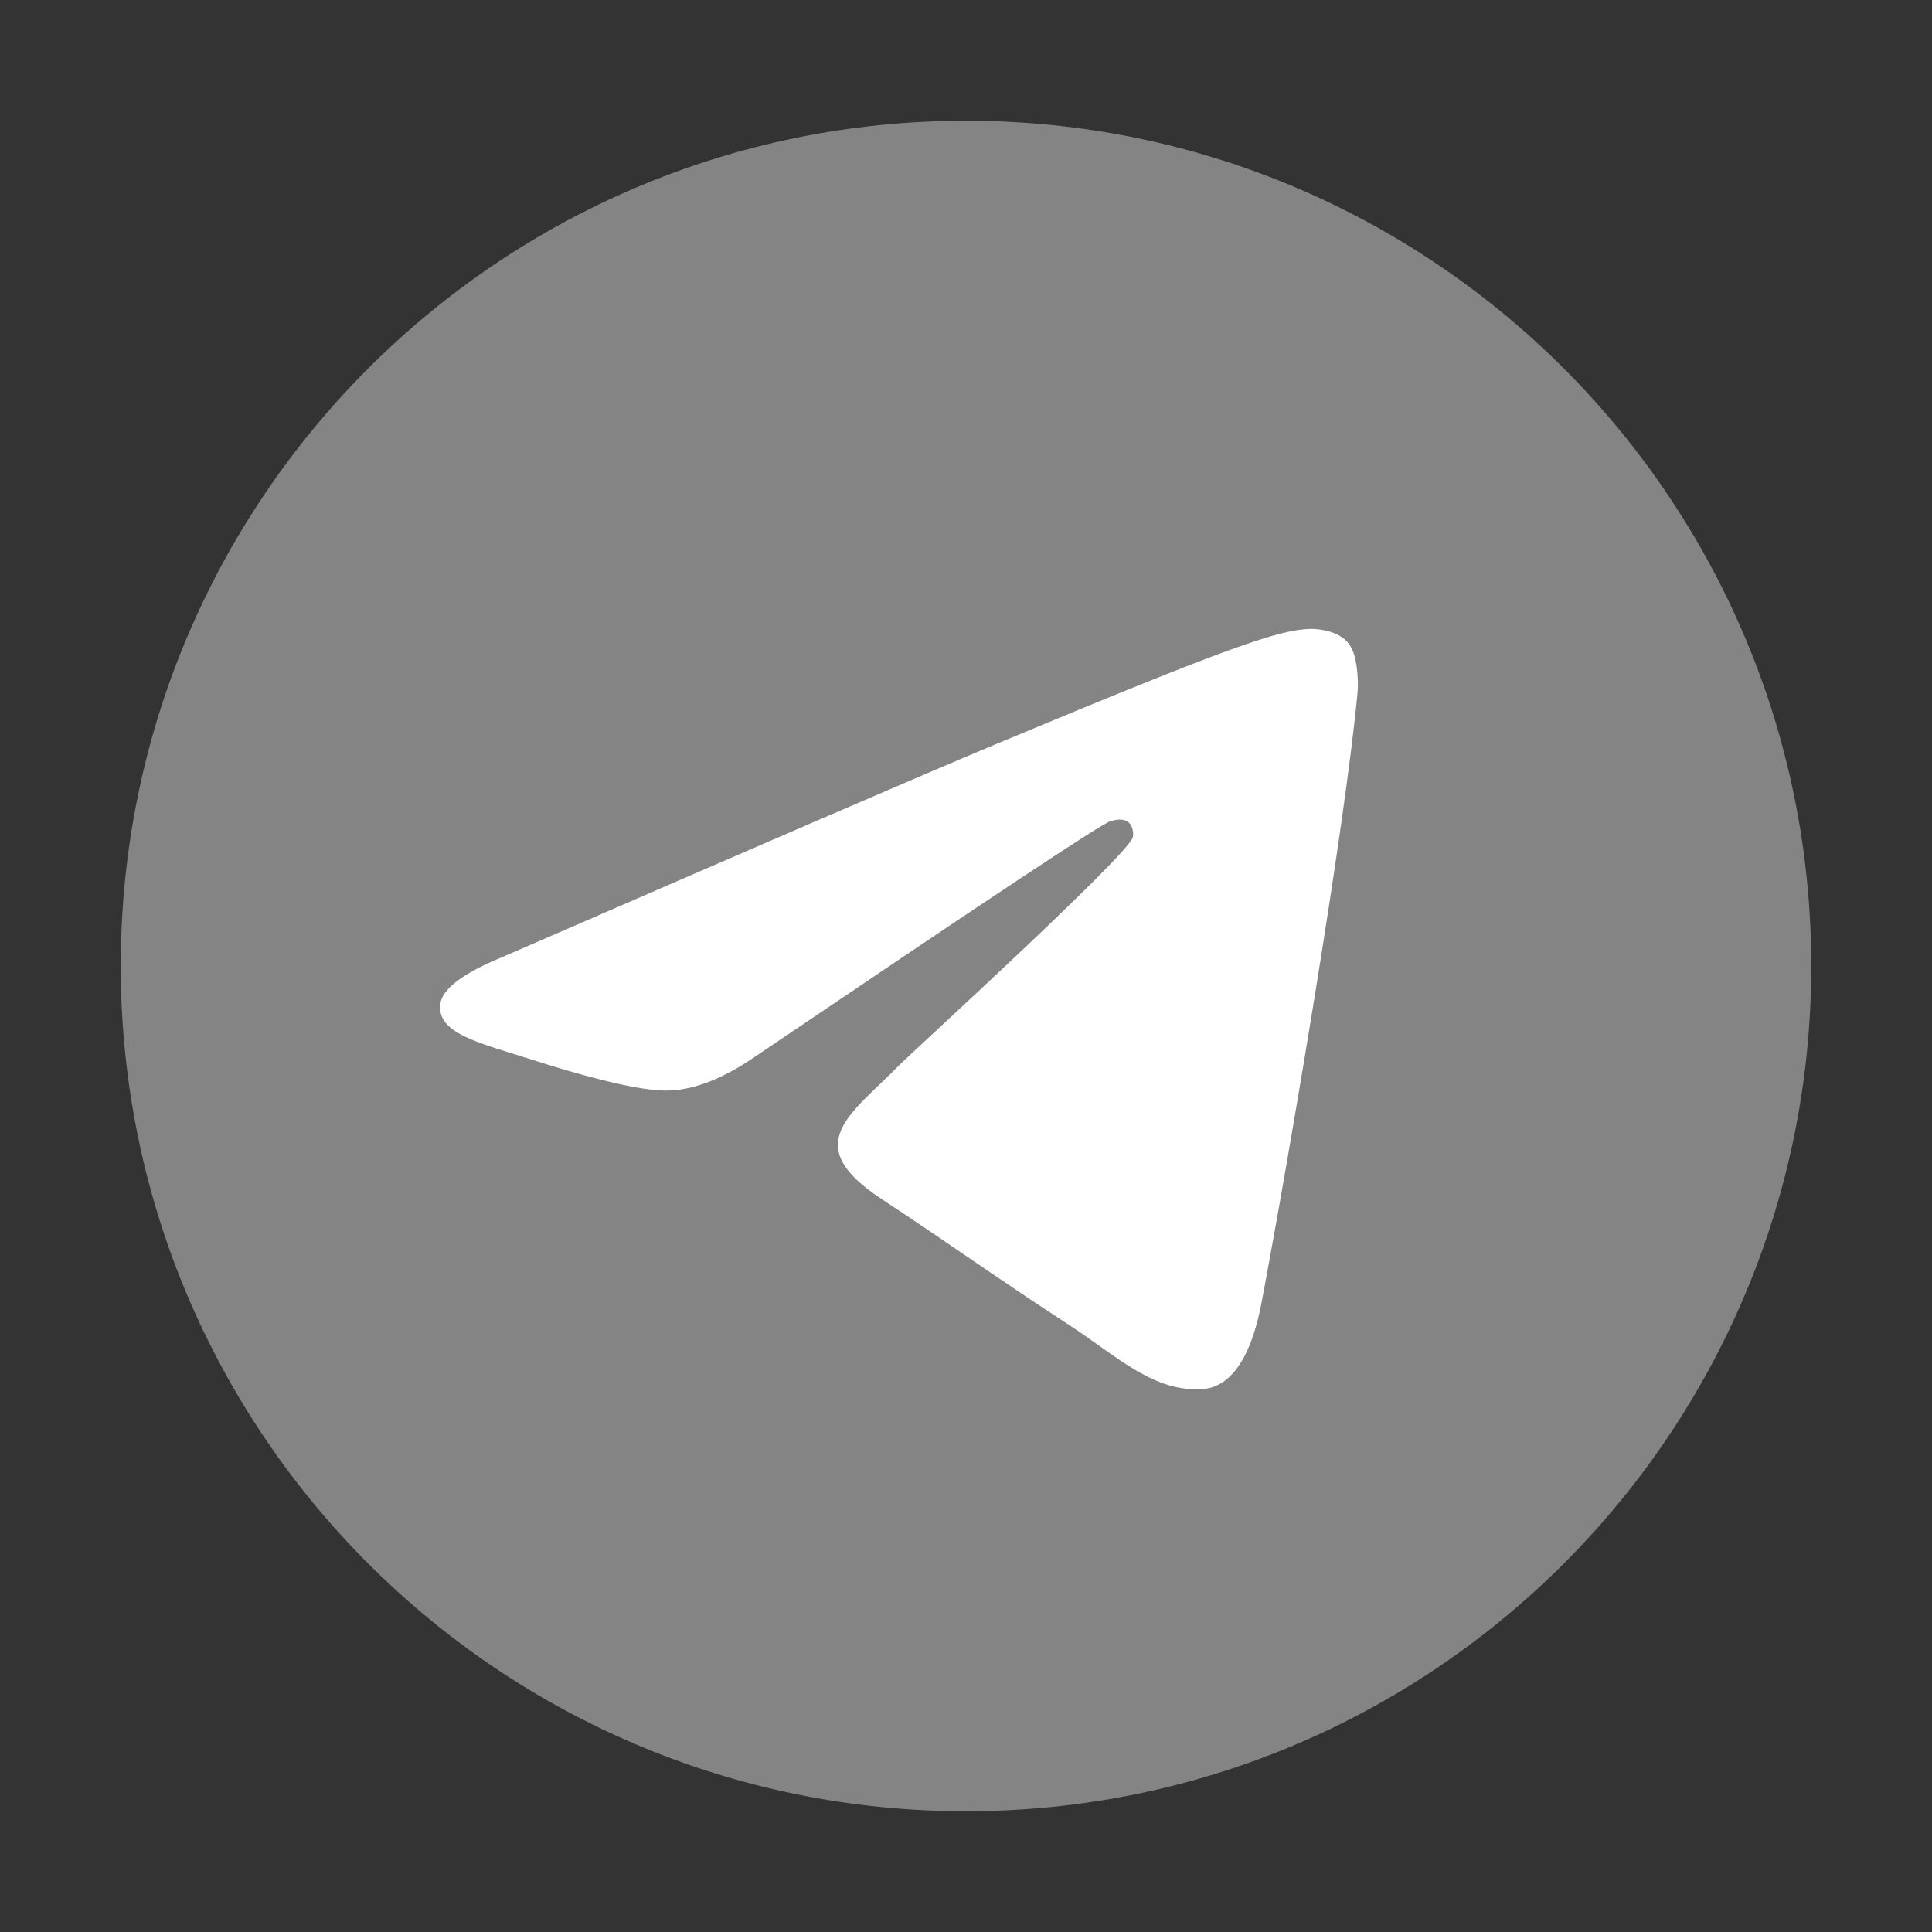
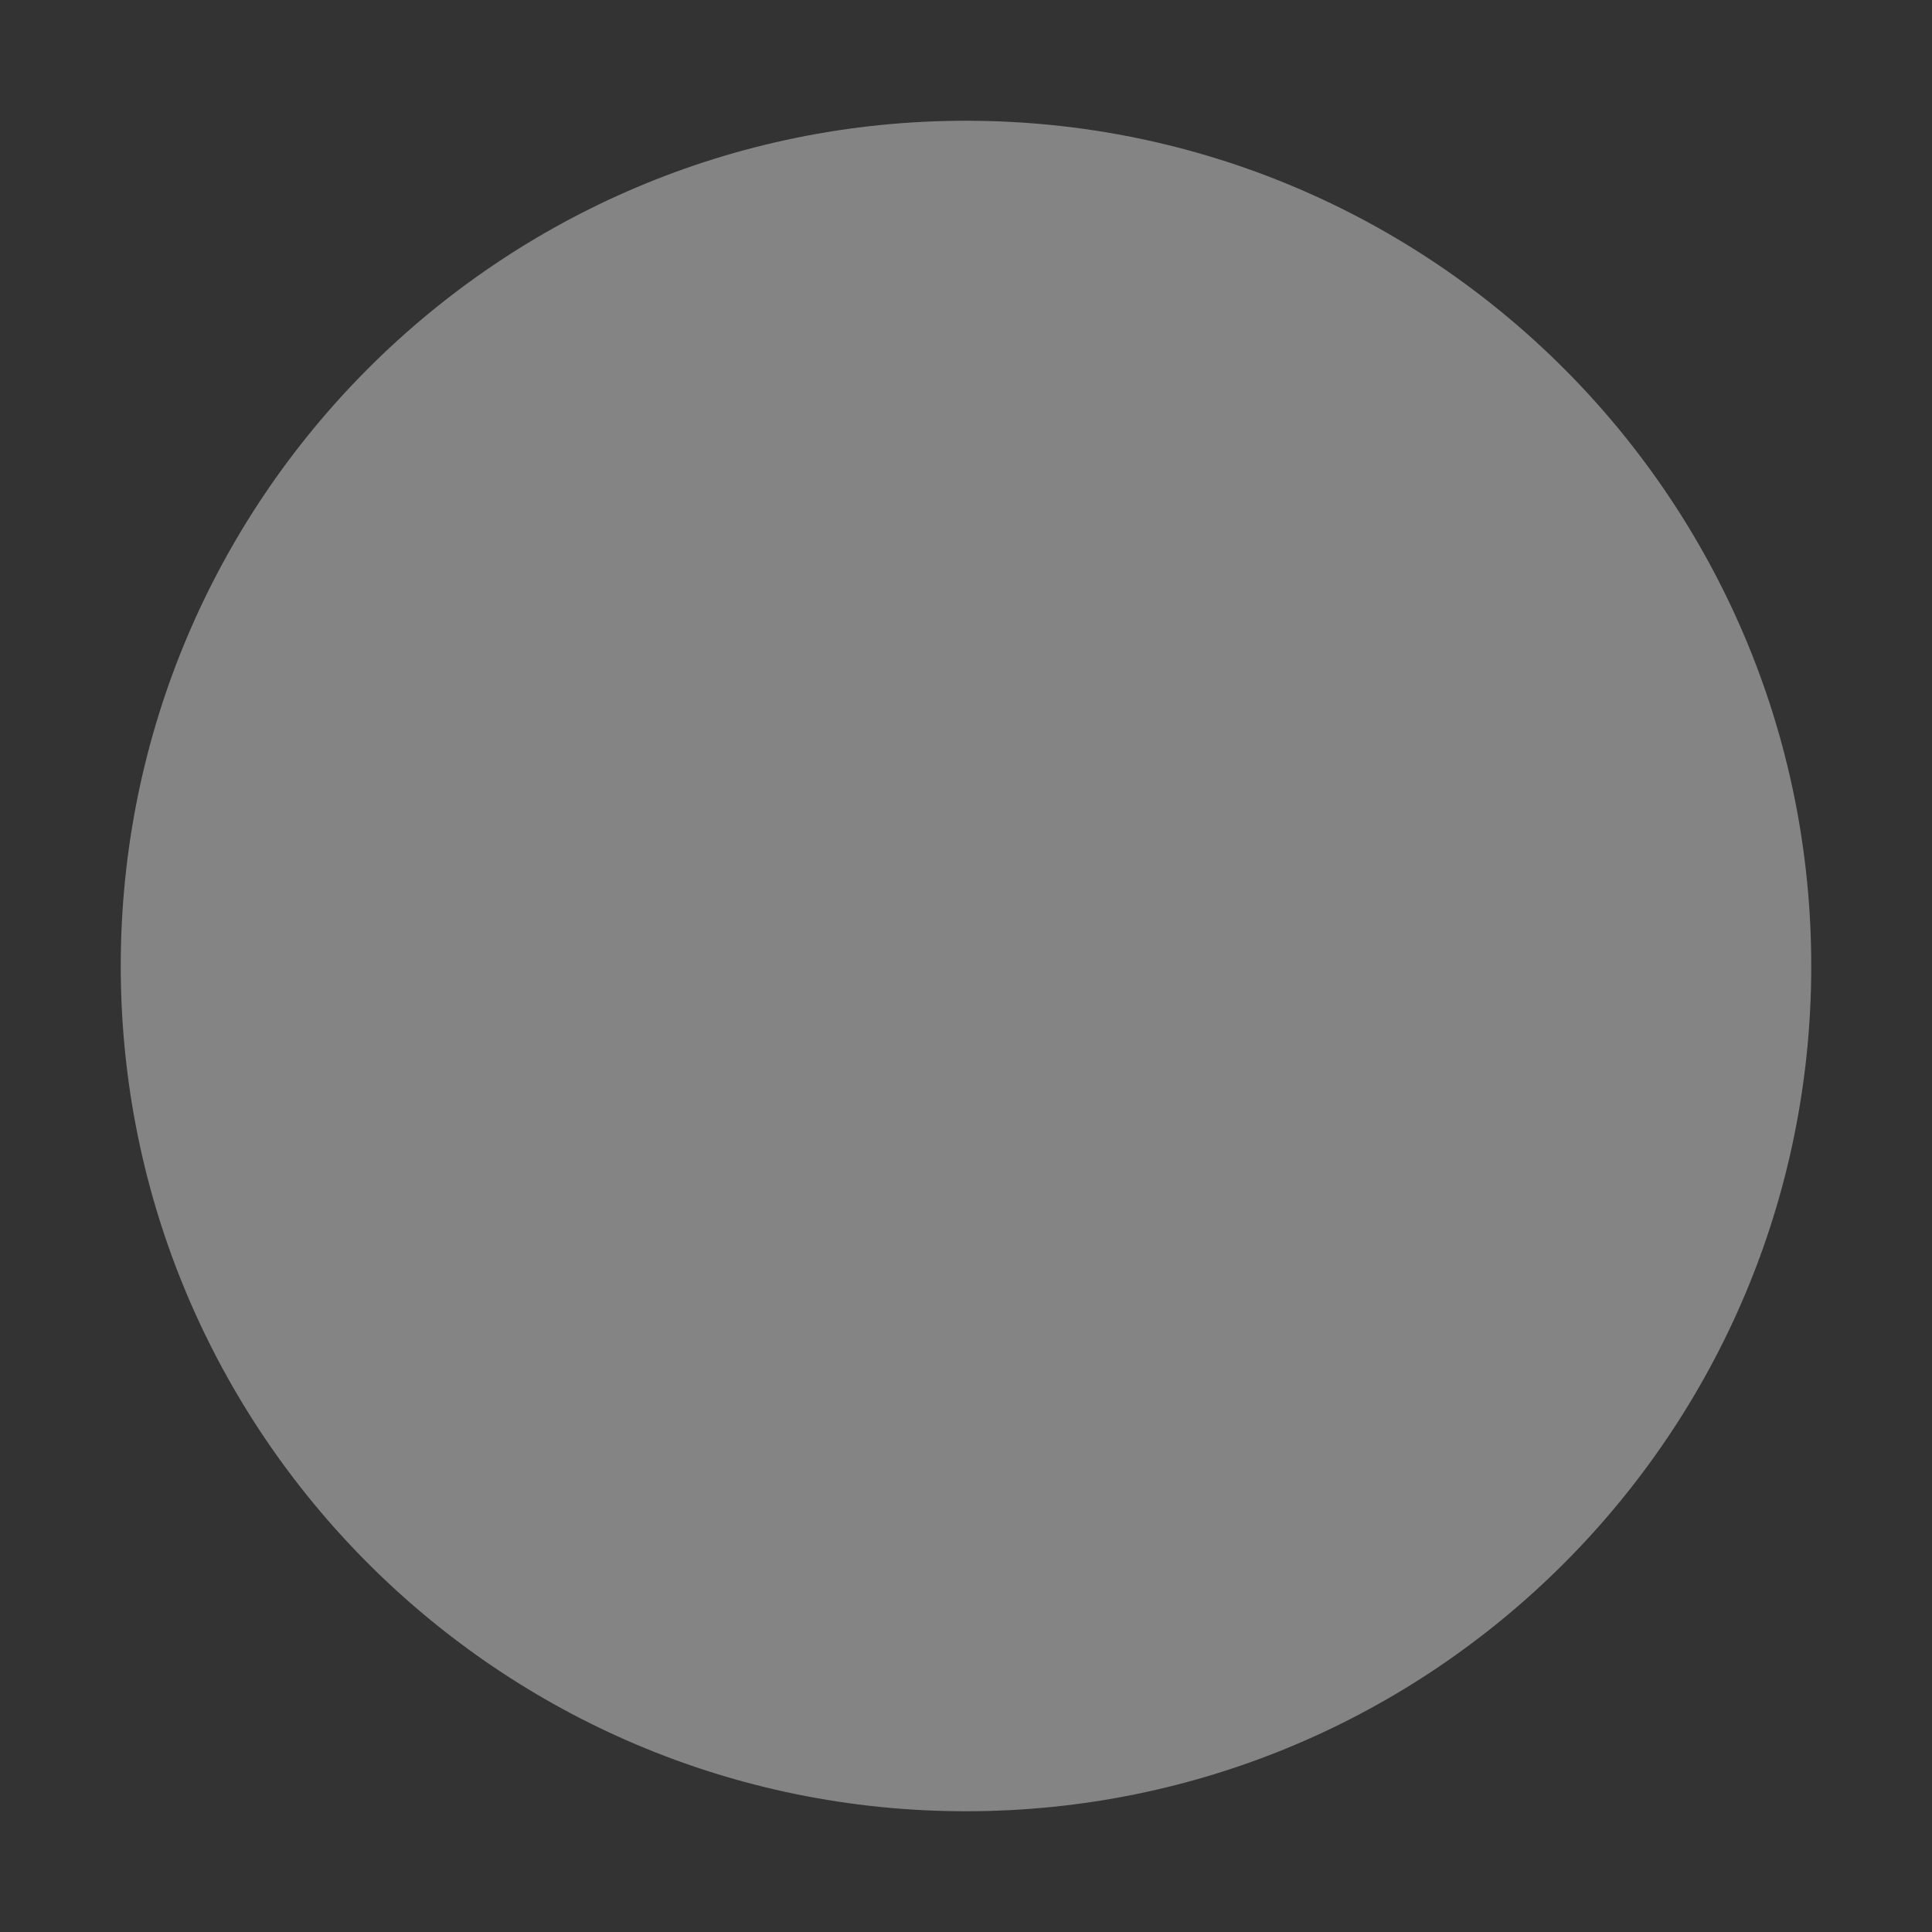
<svg xmlns="http://www.w3.org/2000/svg" viewBox="0 0 24 24" fill="none">
  <rect x="0" y="0" width="24" height="24" fill="#333333" stroke="none" />
  <path d="M12 22.5C17.799 22.5 22.5 17.799 22.5 12C22.5 6.201 17.799 1.5 12 1.5C6.201 1.5 1.5 6.201 1.5 12C1.5 17.799 6.201 22.5 12 22.5Z" fill="#848484" />
-   <path fill-rule="evenodd" clip-rule="evenodd" d="M6.247 11.886C9.307 10.557 11.344 9.674 12.367 9.246C15.278 8.031 15.89 7.821 16.284 7.812C16.371 7.812 16.564 7.83 16.695 7.935C16.8 8.022 16.826 8.136 16.843 8.223C16.861 8.311 16.878 8.494 16.861 8.634C16.703 10.295 16.022 14.325 15.672 16.179C15.523 16.966 15.235 17.228 14.955 17.254C14.343 17.307 13.88 16.852 13.294 16.468C12.367 15.864 11.851 15.488 10.951 14.894C9.91 14.212 10.584 13.836 11.178 13.224C11.335 13.067 14.02 10.619 14.072 10.4C14.081 10.374 14.081 10.269 14.02 10.216C13.958 10.164 13.871 10.181 13.801 10.199C13.705 10.216 12.236 11.196 9.377 13.128C8.957 13.416 8.582 13.556 8.241 13.547C7.865 13.539 7.148 13.338 6.606 13.163C5.95 12.953 5.425 12.839 5.469 12.472C5.495 12.28 5.758 12.087 6.247 11.886Z" fill="white" />
  <defs>
    <linearGradient id="paint0_linear_508_49809" x1="11.991" y1="1.5" x2="11.991" y2="22.334" gradientUnits="userSpaceOnUse">
      <stop stop-color="#2AABEE" />
      <stop offset="1" stop-color="#229ED9" />
    </linearGradient>
  </defs>
</svg>